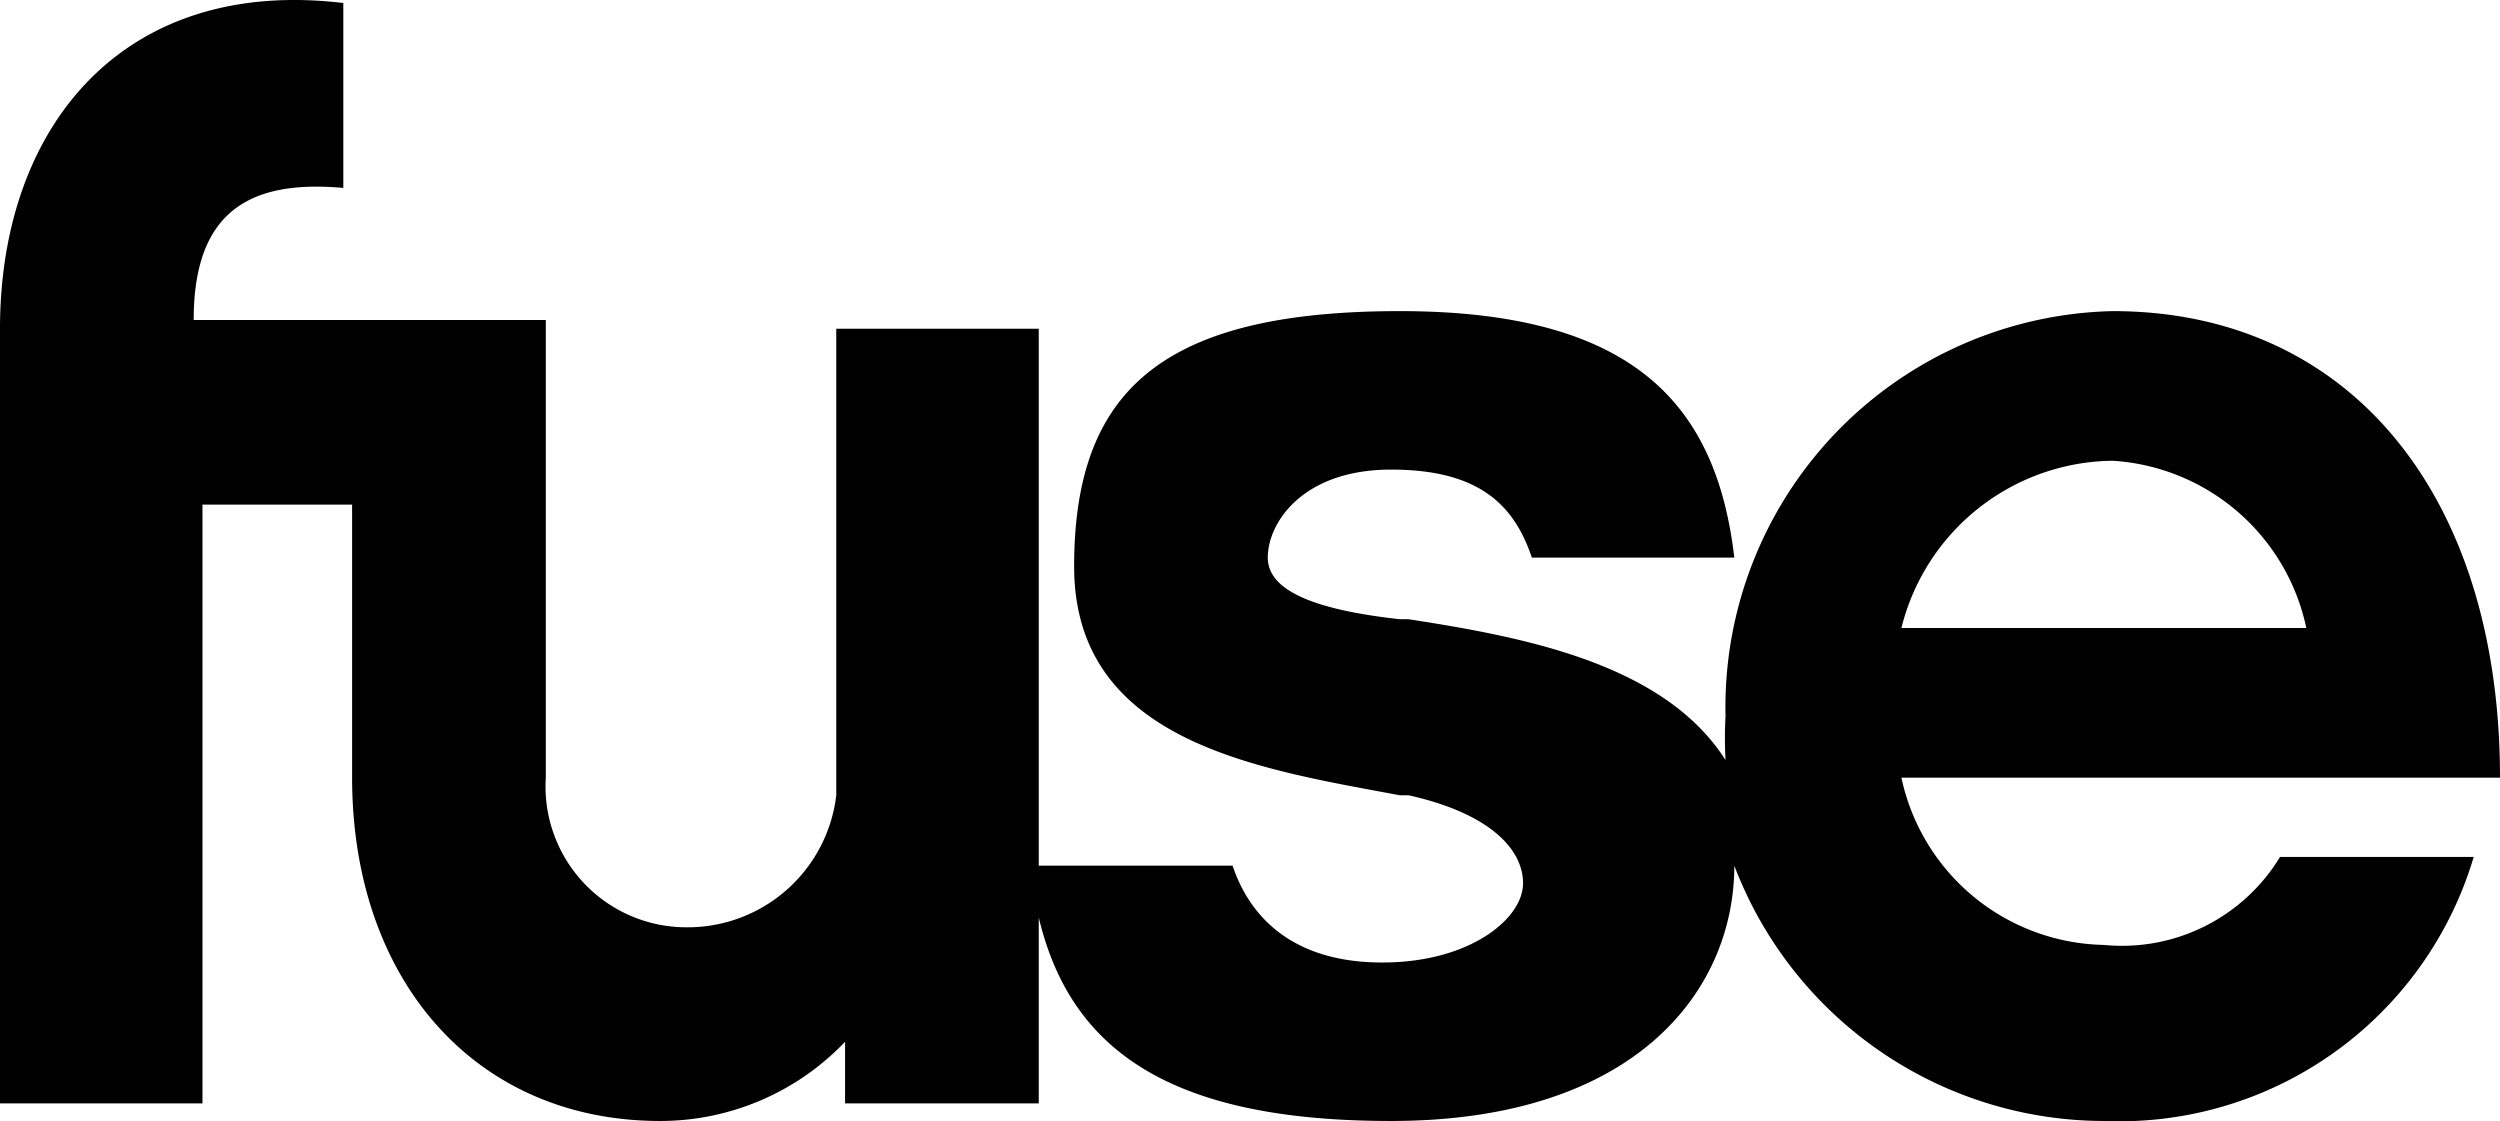
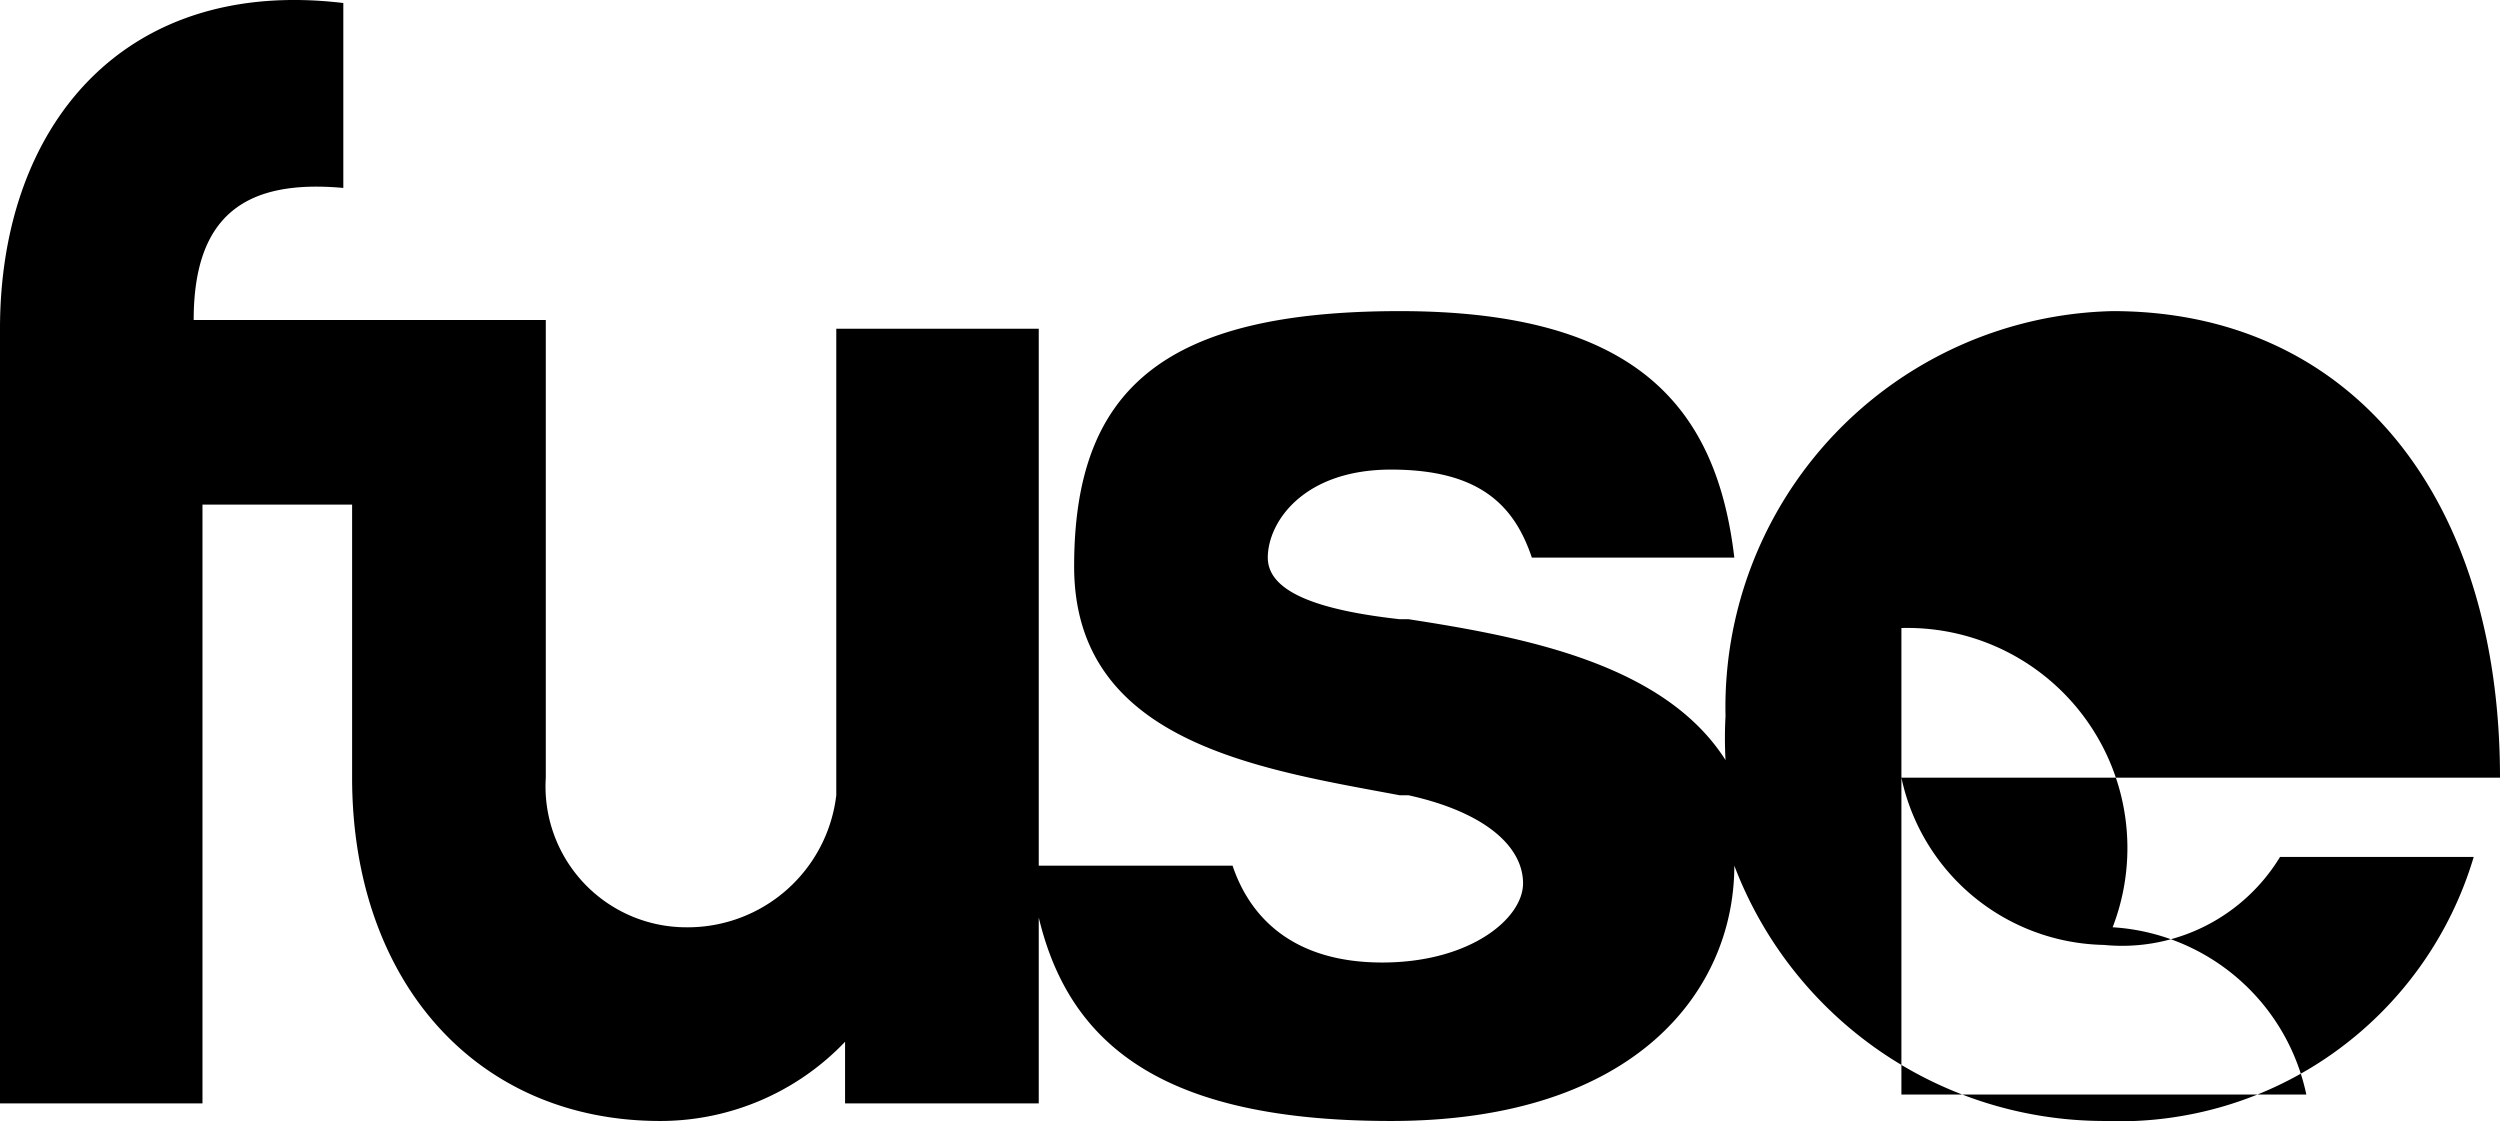
<svg xmlns="http://www.w3.org/2000/svg" width="70.503" height="31.622" viewBox="0 0 70.503 31.622">
-   <path id="media-fuse" d="M23.584,9.271h5.71V31.117H23.832V29.379a7.2,7.2,0,0,1-5.213,2.234c-5.213,0-8.689-3.972-8.689-9.682v-7.7H5.71V31.117H0V9.271C0,3.561,3.475-.659,9.682.085V5.3c-2.731-.248-4.22.745-4.22,3.724h9.93V21.931a3.972,3.972,0,0,0,3.972,4.22,4.22,4.22,0,0,0,4.22-3.724Zm30.038,8.44H65.041a5.958,5.958,0,0,0-5.462-4.717A6.206,6.206,0,0,0,53.622,17.711ZM64.3,24.166h5.462a10.426,10.426,0,0,1-10.426,7.447,11.171,11.171,0,0,1-10.426-7.2c0,3.475-2.731,7.2-9.682,7.2s-9.682-2.482-10.178-7.2h5.71c.5,1.489,1.738,2.731,4.22,2.731s3.972-1.241,3.972-2.234-.993-1.986-3.227-2.482h-.248c-3.972-.745-9.185-1.49-9.185-6.454s2.482-7.2,9.185-7.2,8.937,2.731,9.433,6.951H43.2c-.5-1.489-1.49-2.482-3.972-2.482s-3.475,1.49-3.475,2.482,1.49,1.49,3.724,1.738h.248c3.227.5,7.2,1.241,8.937,3.972a11.418,11.418,0,0,1,0-1.241A11.171,11.171,0,0,1,59.58,8.774c6.7,0,10.923,5.213,10.923,13.157H53.622a5.958,5.958,0,0,0,5.71,4.717A5.213,5.213,0,0,0,64.3,24.166Z" transform="translate(0 0)" />
+   <path id="media-fuse" d="M23.584,9.271h5.71V31.117H23.832V29.379a7.2,7.2,0,0,1-5.213,2.234c-5.213,0-8.689-3.972-8.689-9.682v-7.7H5.71V31.117H0V9.271C0,3.561,3.475-.659,9.682.085V5.3c-2.731-.248-4.22.745-4.22,3.724h9.93V21.931a3.972,3.972,0,0,0,3.972,4.22,4.22,4.22,0,0,0,4.22-3.724m30.038,8.44H65.041a5.958,5.958,0,0,0-5.462-4.717A6.206,6.206,0,0,0,53.622,17.711ZM64.3,24.166h5.462a10.426,10.426,0,0,1-10.426,7.447,11.171,11.171,0,0,1-10.426-7.2c0,3.475-2.731,7.2-9.682,7.2s-9.682-2.482-10.178-7.2h5.71c.5,1.489,1.738,2.731,4.22,2.731s3.972-1.241,3.972-2.234-.993-1.986-3.227-2.482h-.248c-3.972-.745-9.185-1.49-9.185-6.454s2.482-7.2,9.185-7.2,8.937,2.731,9.433,6.951H43.2c-.5-1.489-1.49-2.482-3.972-2.482s-3.475,1.49-3.475,2.482,1.49,1.49,3.724,1.738h.248c3.227.5,7.2,1.241,8.937,3.972a11.418,11.418,0,0,1,0-1.241A11.171,11.171,0,0,1,59.58,8.774c6.7,0,10.923,5.213,10.923,13.157H53.622a5.958,5.958,0,0,0,5.71,4.717A5.213,5.213,0,0,0,64.3,24.166Z" transform="translate(0 0)" />
</svg>